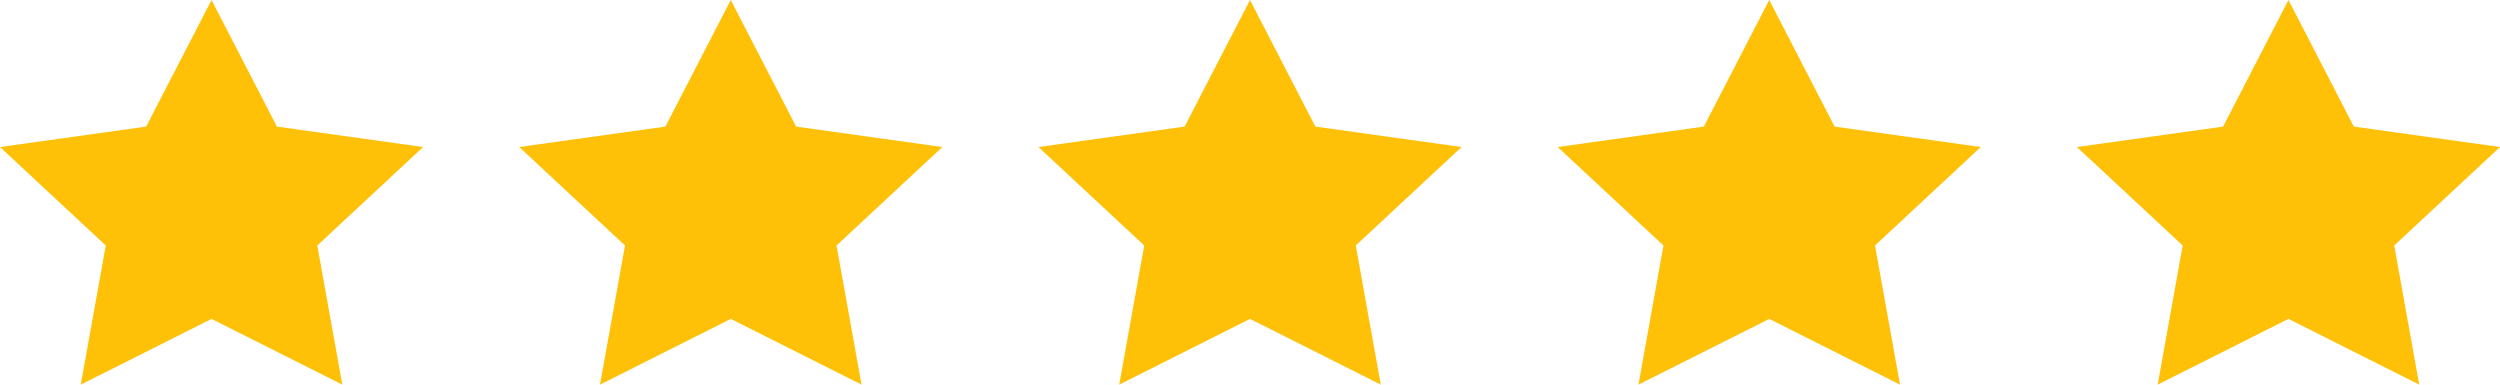
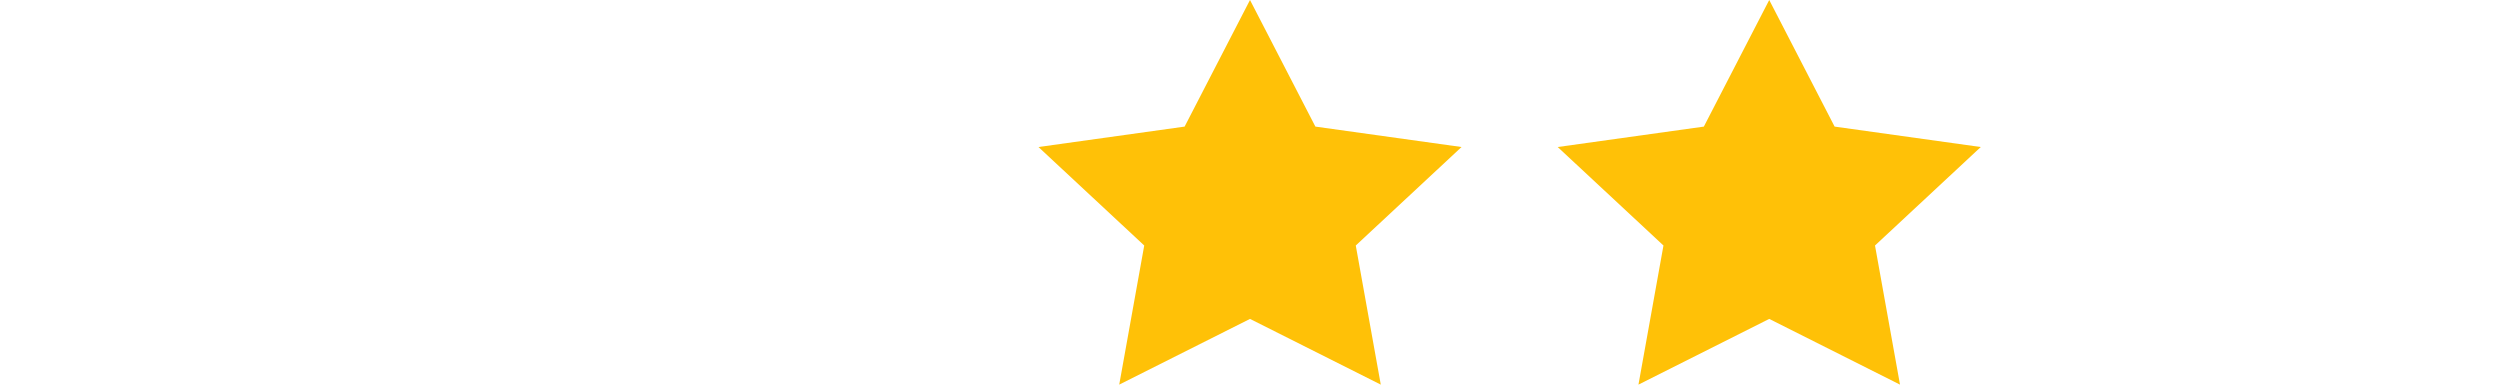
<svg xmlns="http://www.w3.org/2000/svg" id="Component_29_1" data-name="Component 29 – 1" width="130" height="20" viewBox="0 0 130 20">
  <g id="Group_35102" data-name="Group 35102" transform="translate(0 0)">
-     <path id="Icon_feather-star" data-name="Icon feather-star" d="M14,3l3.4,6.583L25,10.645l-5.5,5.121L20.8,23,14,19.583,7.2,23l1.3-7.234L3,10.645l7.6-1.062Z" transform="translate(-3 -3)" fill="#ffc107" />
-   </g>
+     </g>
  <g id="Group_41395" data-name="Group 41395" transform="translate(27 0)">
-     <path id="Icon_feather-star-2" data-name="Icon feather-star" d="M14,3l3.4,6.583L25,10.645l-5.5,5.121L20.8,23,14,19.583,7.2,23l1.3-7.234L3,10.645l7.6-1.062Z" transform="translate(-3 -3)" fill="#ffc107" />
-   </g>
+     </g>
  <g id="Group_41396" data-name="Group 41396" transform="translate(54 0)">
    <path id="Icon_feather-star-3" data-name="Icon feather-star" d="M14,3l3.4,6.583L25,10.645l-5.5,5.121L20.8,23,14,19.583,7.2,23l1.3-7.234L3,10.645l7.6-1.062Z" transform="translate(-3 -3)" fill="#ffc107" />
  </g>
  <g id="Group_41397" data-name="Group 41397" transform="translate(81 0)">
    <path id="Icon_feather-star-4" data-name="Icon feather-star" d="M14,3l3.4,6.583L25,10.645l-5.5,5.121L20.8,23,14,19.583,7.2,23l1.3-7.234L3,10.645l7.6-1.062Z" transform="translate(-3 -3)" fill="#ffc107" />
  </g>
  <g id="Group_41398" data-name="Group 41398" transform="translate(108 0)">
-     <path id="Icon_feather-star-5" data-name="Icon feather-star" d="M14,3l3.4,6.583L25,10.645l-5.5,5.121L20.8,23,14,19.583,7.2,23l1.3-7.234L3,10.645l7.6-1.062Z" transform="translate(-3 -3)" fill="#ffc107" />
-   </g>
+     </g>
</svg>